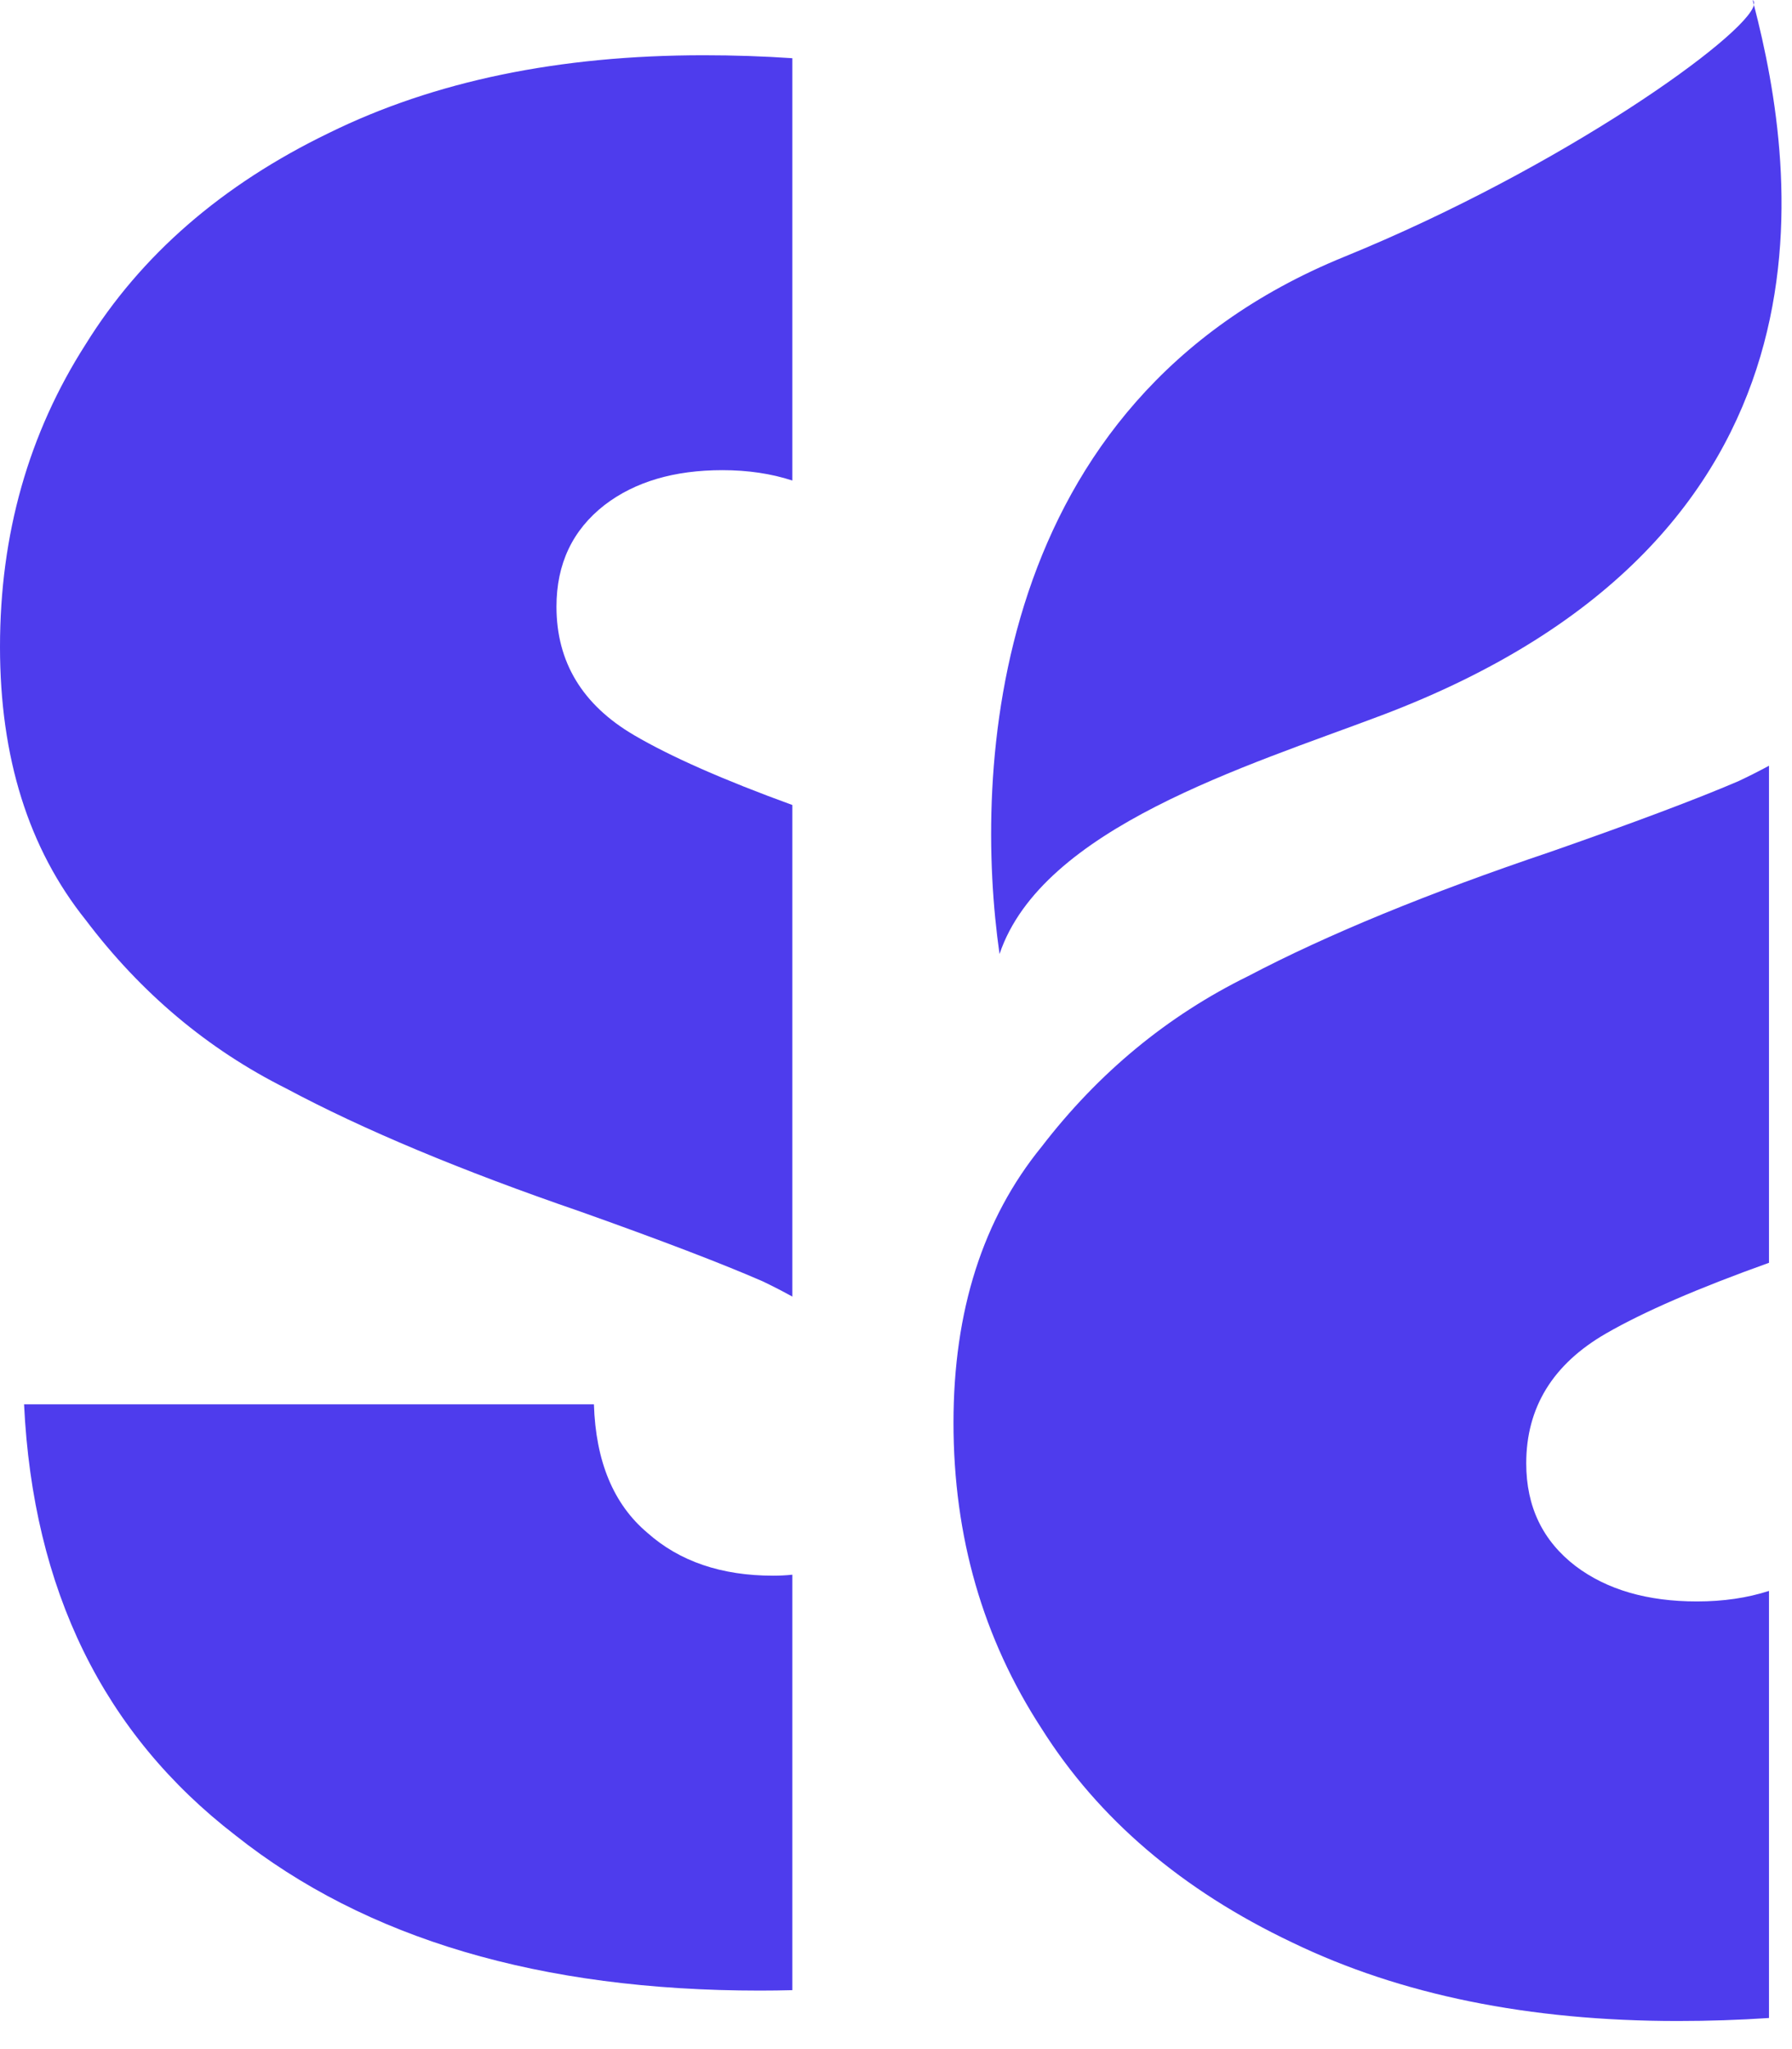
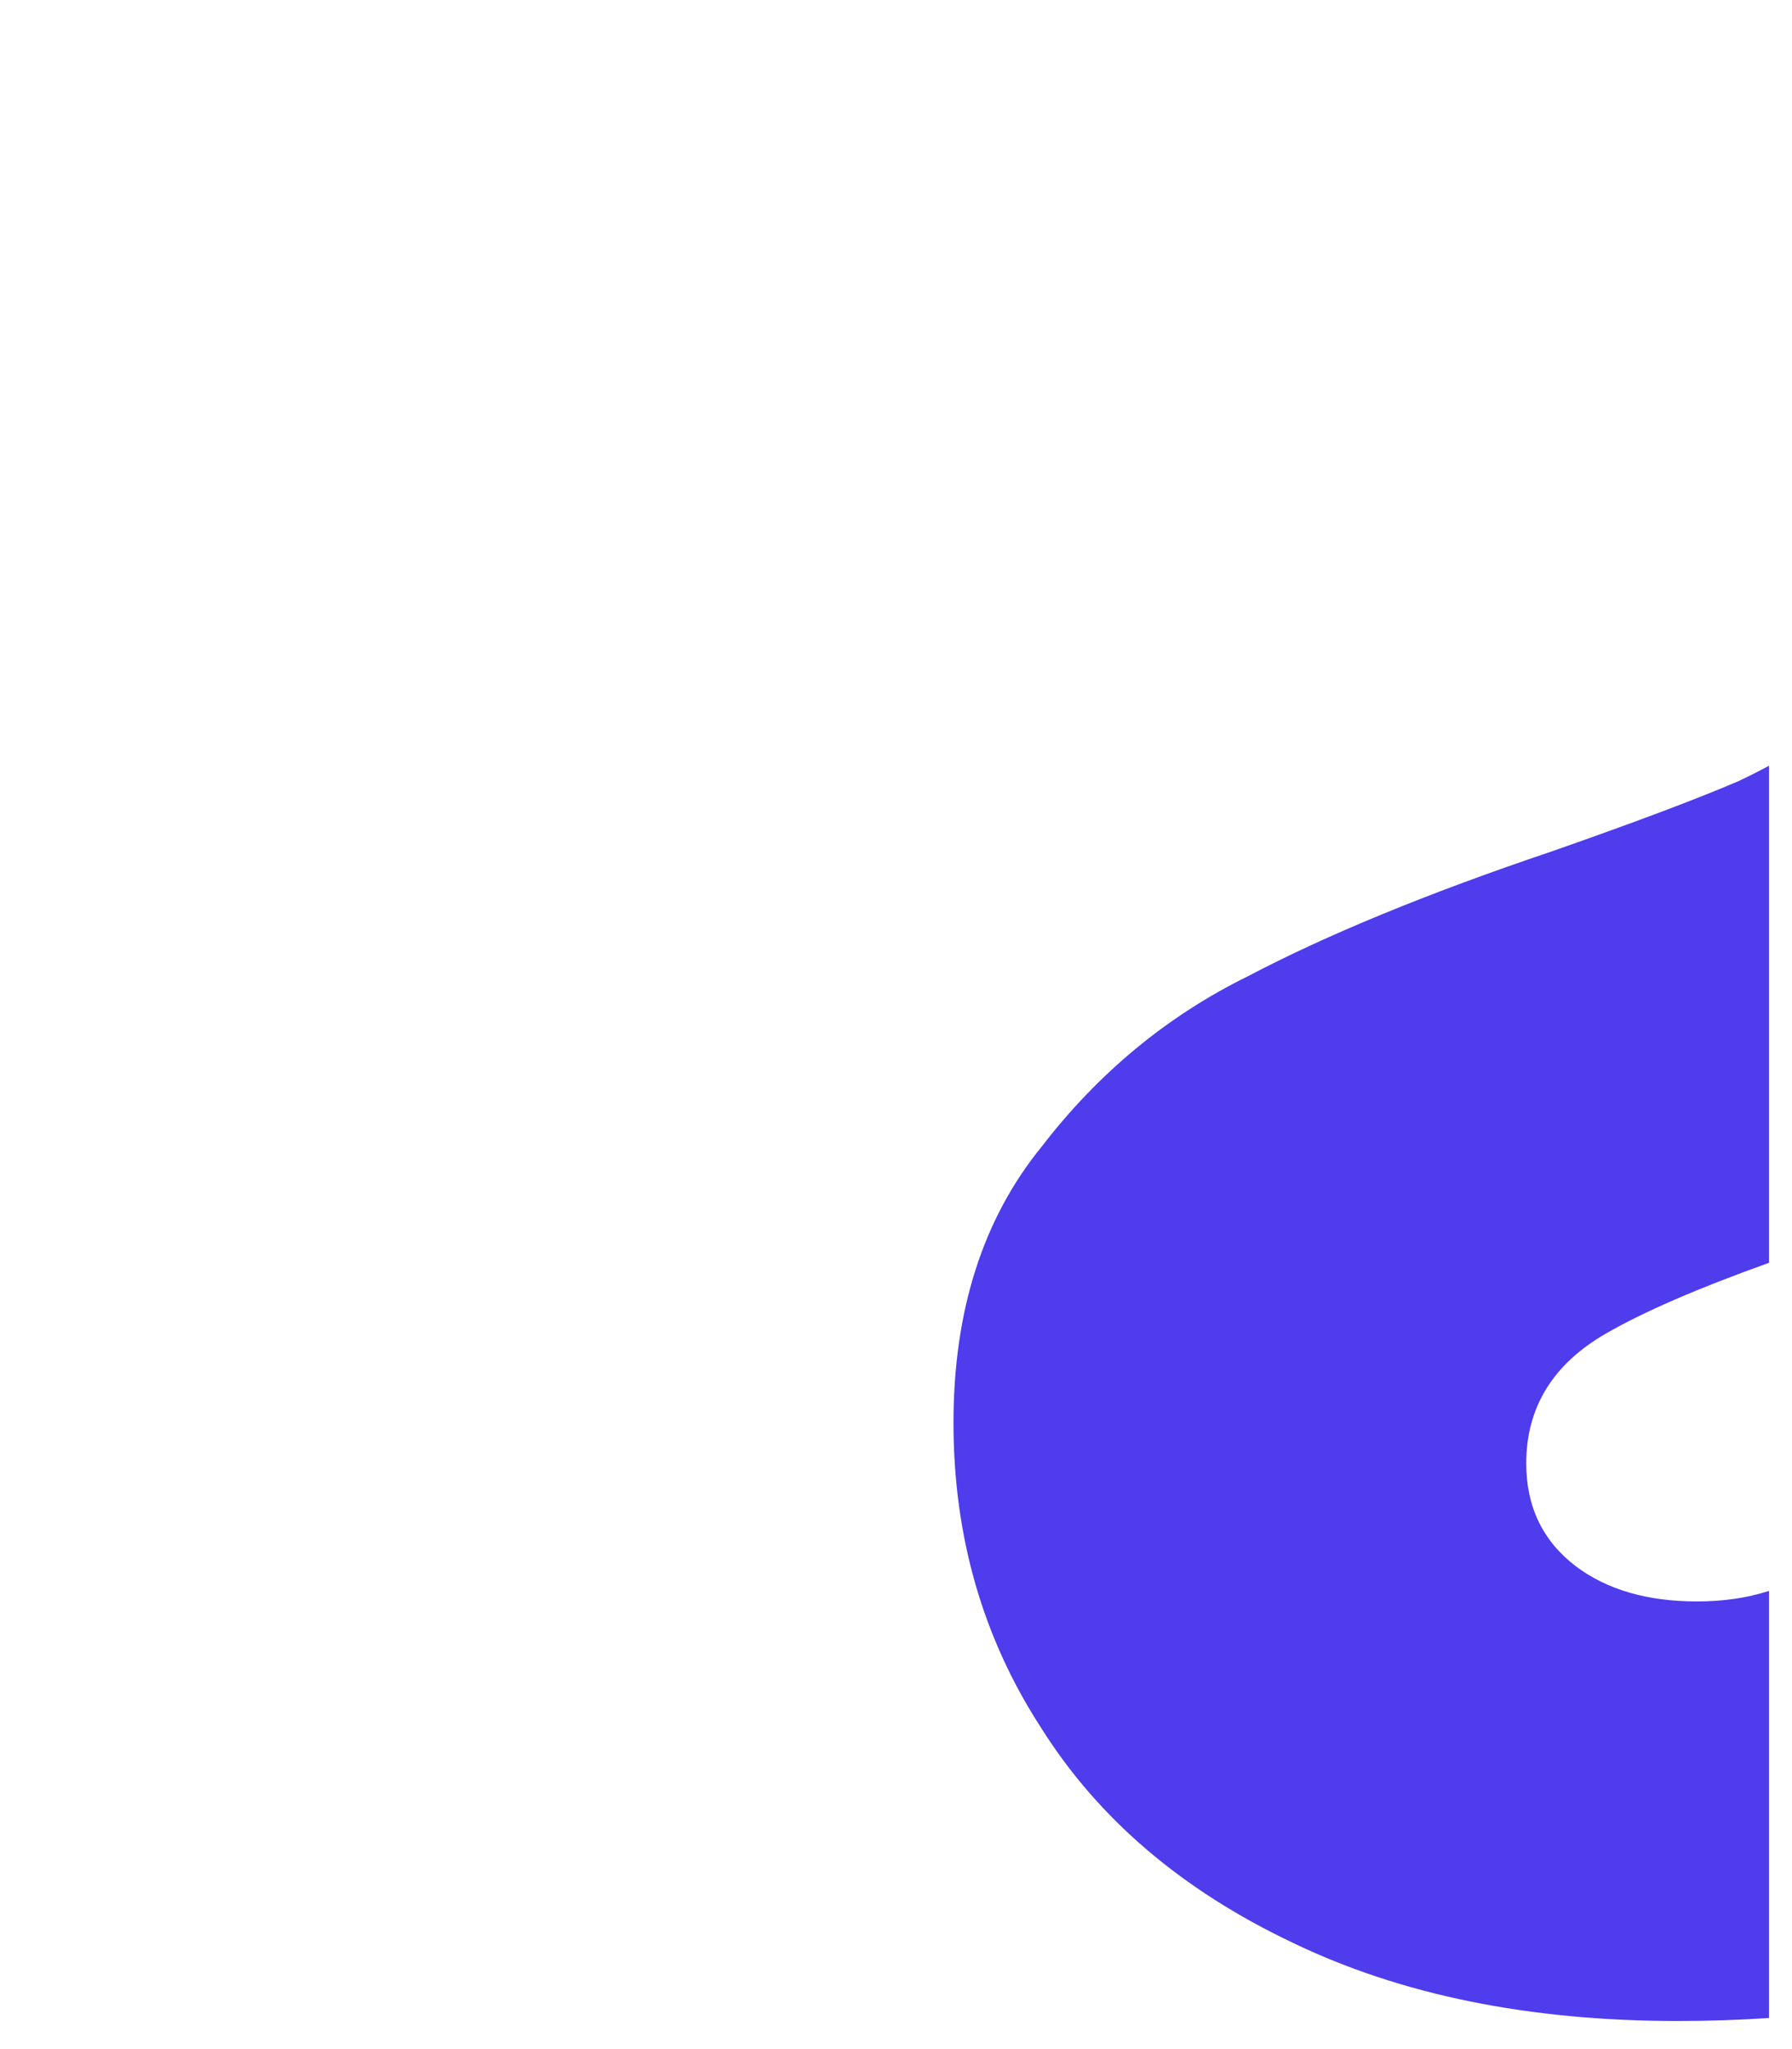
<svg xmlns="http://www.w3.org/2000/svg" width="49" height="56" viewBox="0 0 49 56" fill="none">
-   <path fill-rule="evenodd" clip-rule="evenodd" d="M21.666 1.591C20.878 1.537 20.069 1.51 19.24 1.51C15.289 1.51 11.875 2.217 8.998 3.632C6.072 5.046 3.853 6.972 2.341 9.411C0.78 11.849 3.40261e-07 14.605 4.37923e-07 17.677C5.34038e-07 20.701 0.78 23.188 2.341 25.139C3.853 27.139 5.682 28.675 7.827 29.748C9.925 30.869 12.607 31.991 15.874 33.113C18.069 33.893 19.727 34.527 20.849 35.015C21.132 35.15 21.404 35.29 21.666 35.435L21.666 22C19.782 21.315 18.34 20.679 17.337 20.091C15.923 19.262 15.216 18.092 15.216 16.58C15.216 15.409 15.655 14.483 16.533 13.8C17.362 13.166 18.435 12.849 19.752 12.849C20.451 12.849 21.089 12.944 21.666 13.133L21.666 1.591ZM21.666 54.389C21.372 54.397 21.075 54.401 20.776 54.401C14.777 54.401 9.998 52.986 6.438 50.158C2.829 47.378 0.902 43.452 0.658 38.38L16.24 38.38C16.289 39.941 16.777 41.111 17.703 41.891C18.581 42.672 19.727 43.062 21.142 43.062C21.322 43.062 21.497 43.053 21.666 43.035L21.666 54.389Z" fill="#4E3CED" />
  <path fill-rule="evenodd" clip-rule="evenodd" d="M45.873 55.232C46.727 55.232 47.559 55.204 48.371 55.15V43.478C47.777 43.67 47.12 43.766 46.401 43.766C45.045 43.766 43.941 43.445 43.088 42.804C42.184 42.114 41.733 41.176 41.733 39.993C41.733 38.464 42.46 37.281 43.916 36.442C44.947 35.848 46.432 35.205 48.371 34.511V20.926C48.102 21.073 47.821 21.214 47.53 21.351C46.375 21.845 44.669 22.486 42.41 23.275C39.047 24.409 36.287 25.543 34.128 26.677C31.92 27.762 30.038 29.316 28.482 31.338C26.875 33.31 26.072 35.826 26.072 38.883C26.072 41.99 26.875 44.776 28.482 47.242C30.038 49.708 32.321 51.656 35.333 53.086C38.294 54.517 41.808 55.232 45.873 55.232Z" fill="#4E3CED" />
-   <path d="M27.331 26.072C26.623 21.137 26.995 10.996 36.754 7.019C42.751 4.576 47.77 0.965 47.959 0.134C47.947 0.089 47.935 0.044 47.924 0C47.961 0.03 47.972 0.075 47.959 0.134C49.148 4.727 50.633 14.698 37.765 19.554C34.084 20.943 28.495 22.625 27.331 26.072Z" fill="#4E3CED" />
</svg>